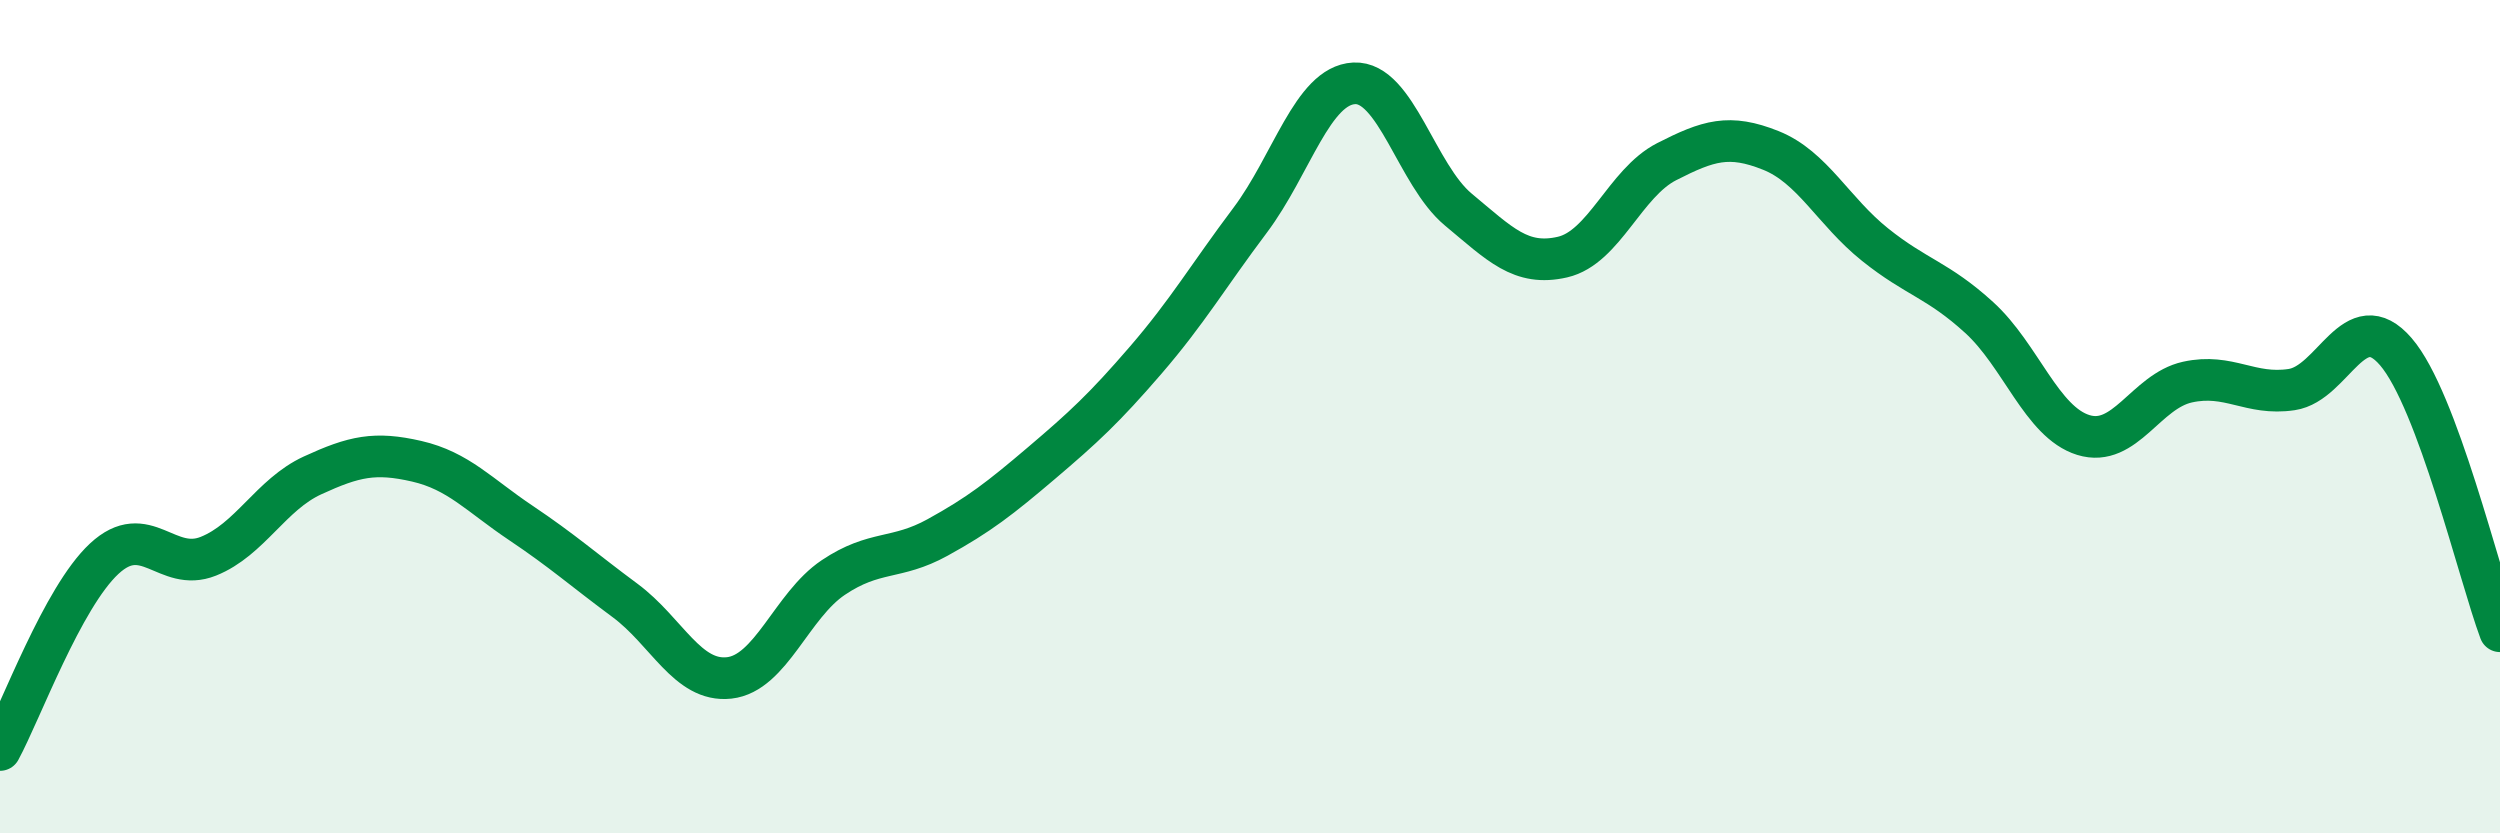
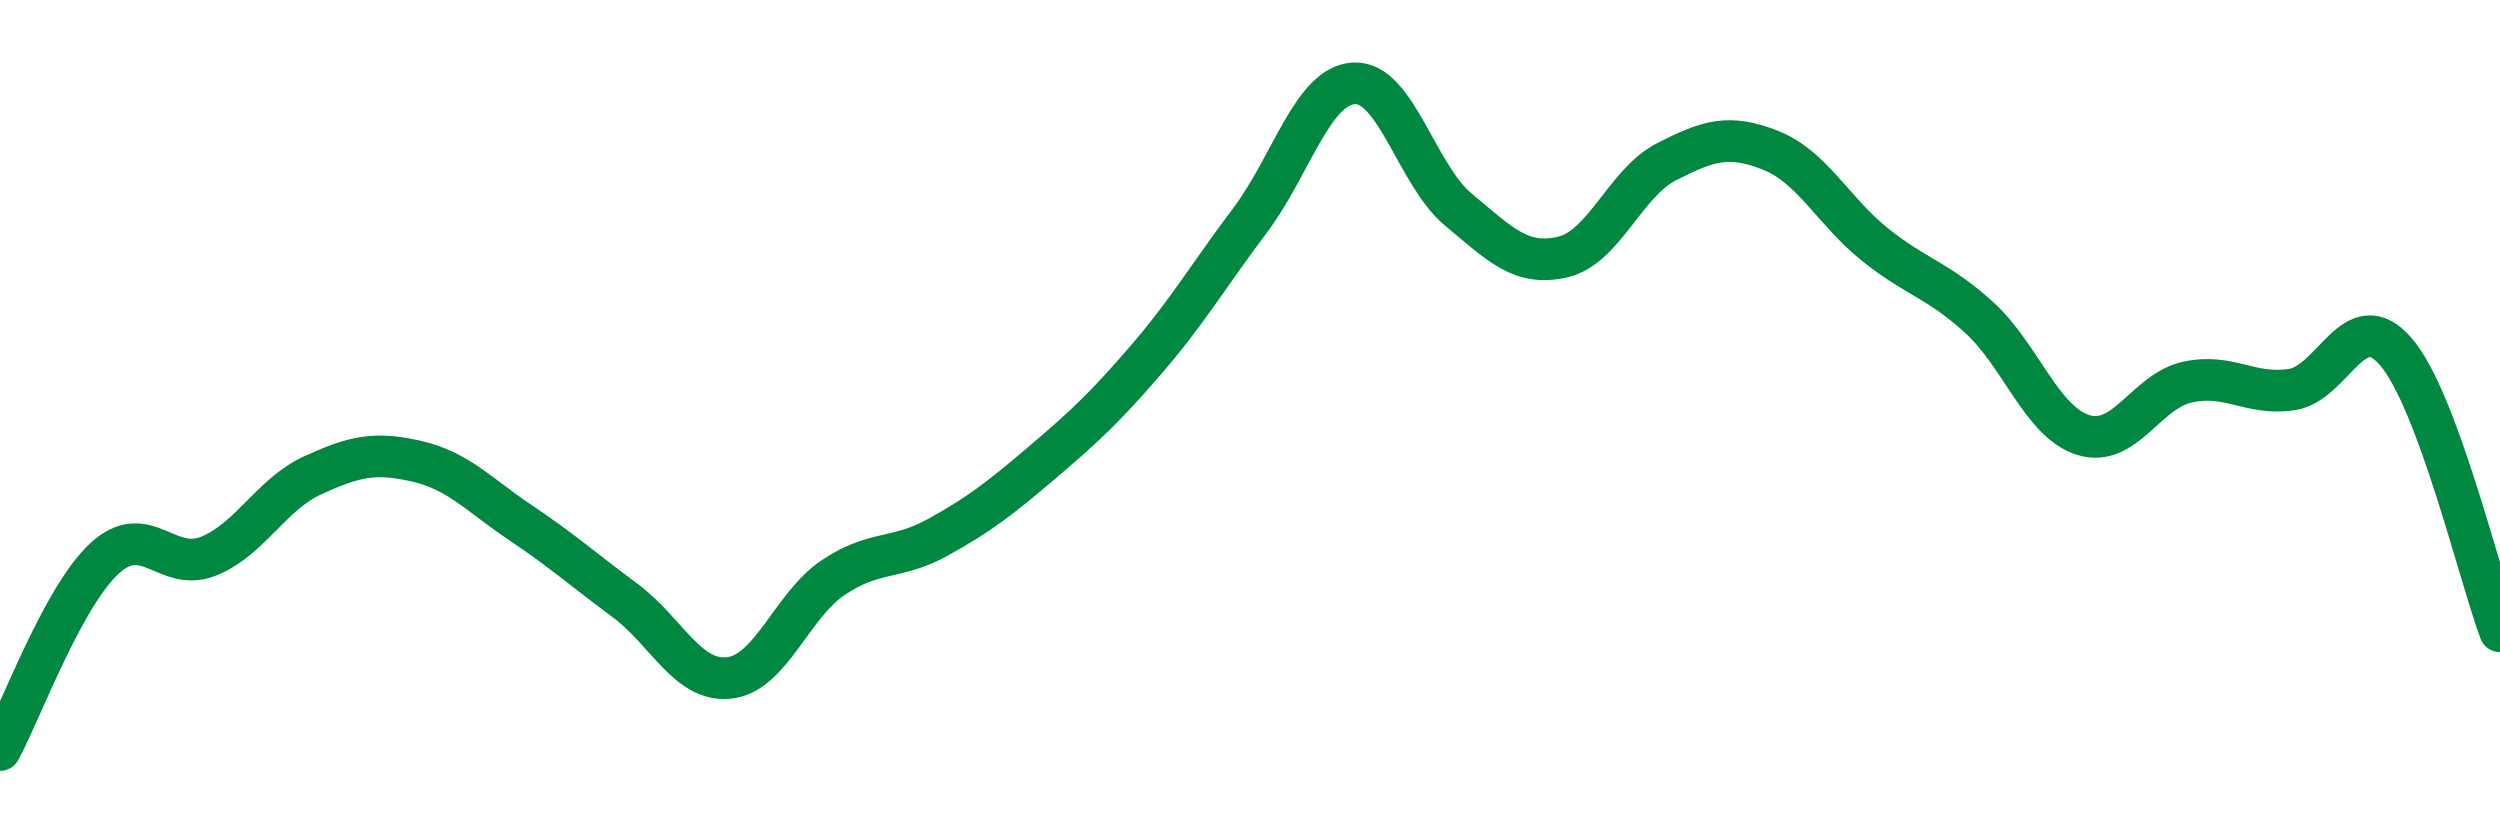
<svg xmlns="http://www.w3.org/2000/svg" width="60" height="20" viewBox="0 0 60 20">
-   <path d="M 0,18 C 0.5,17.08 1.5,14.34 2.5,13.41 C 3.5,12.48 4,13.75 5,13.35 C 6,12.95 6.5,11.87 7.5,11.41 C 8.5,10.95 9,10.84 10,11.07 C 11,11.3 11.5,11.88 12.5,12.55 C 13.5,13.22 14,13.67 15,14.41 C 16,15.15 16.5,16.38 17.5,16.27 C 18.5,16.16 19,14.53 20,13.86 C 21,13.19 21.5,13.45 22.5,12.9 C 23.5,12.35 24,11.96 25,11.11 C 26,10.26 26.5,9.8 27.5,8.64 C 28.5,7.48 29,6.62 30,5.29 C 31,3.96 31.5,2.05 32.5,2 C 33.5,1.95 34,4.2 35,5.03 C 36,5.86 36.5,6.4 37.5,6.17 C 38.5,5.94 39,4.39 40,3.88 C 41,3.37 41.5,3.21 42.5,3.61 C 43.5,4.01 44,5.07 45,5.87 C 46,6.67 46.5,6.71 47.5,7.62 C 48.5,8.53 49,10.13 50,10.44 C 51,10.75 51.5,9.39 52.5,9.17 C 53.5,8.95 54,9.5 55,9.35 C 56,9.2 56.5,7.28 57.5,8.44 C 58.5,9.6 59.5,13.81 60,15.15L60 20L0 20Z" fill="#008740" opacity="0.1" stroke-linecap="round" stroke-linejoin="round" />
  <path d="M 0,18 C 0.5,17.08 1.5,14.34 2.5,13.41 C 3.5,12.48 4,13.75 5,13.35 C 6,12.95 6.5,11.87 7.5,11.41 C 8.5,10.95 9,10.84 10,11.07 C 11,11.3 11.5,11.88 12.5,12.55 C 13.5,13.22 14,13.67 15,14.41 C 16,15.15 16.5,16.38 17.5,16.27 C 18.5,16.16 19,14.53 20,13.86 C 21,13.19 21.5,13.45 22.5,12.9 C 23.5,12.35 24,11.96 25,11.11 C 26,10.26 26.5,9.8 27.5,8.64 C 28.5,7.48 29,6.62 30,5.29 C 31,3.96 31.5,2.05 32.5,2 C 33.5,1.95 34,4.2 35,5.03 C 36,5.86 36.5,6.4 37.5,6.17 C 38.5,5.94 39,4.39 40,3.88 C 41,3.37 41.5,3.21 42.5,3.61 C 43.5,4.01 44,5.07 45,5.87 C 46,6.67 46.5,6.71 47.5,7.62 C 48.5,8.53 49,10.13 50,10.44 C 51,10.75 51.5,9.39 52.5,9.17 C 53.5,8.95 54,9.5 55,9.35 C 56,9.2 56.5,7.28 57.5,8.44 C 58.5,9.6 59.5,13.81 60,15.15" stroke="#008740" stroke-width="1" fill="none" stroke-linecap="round" stroke-linejoin="round" />
</svg>